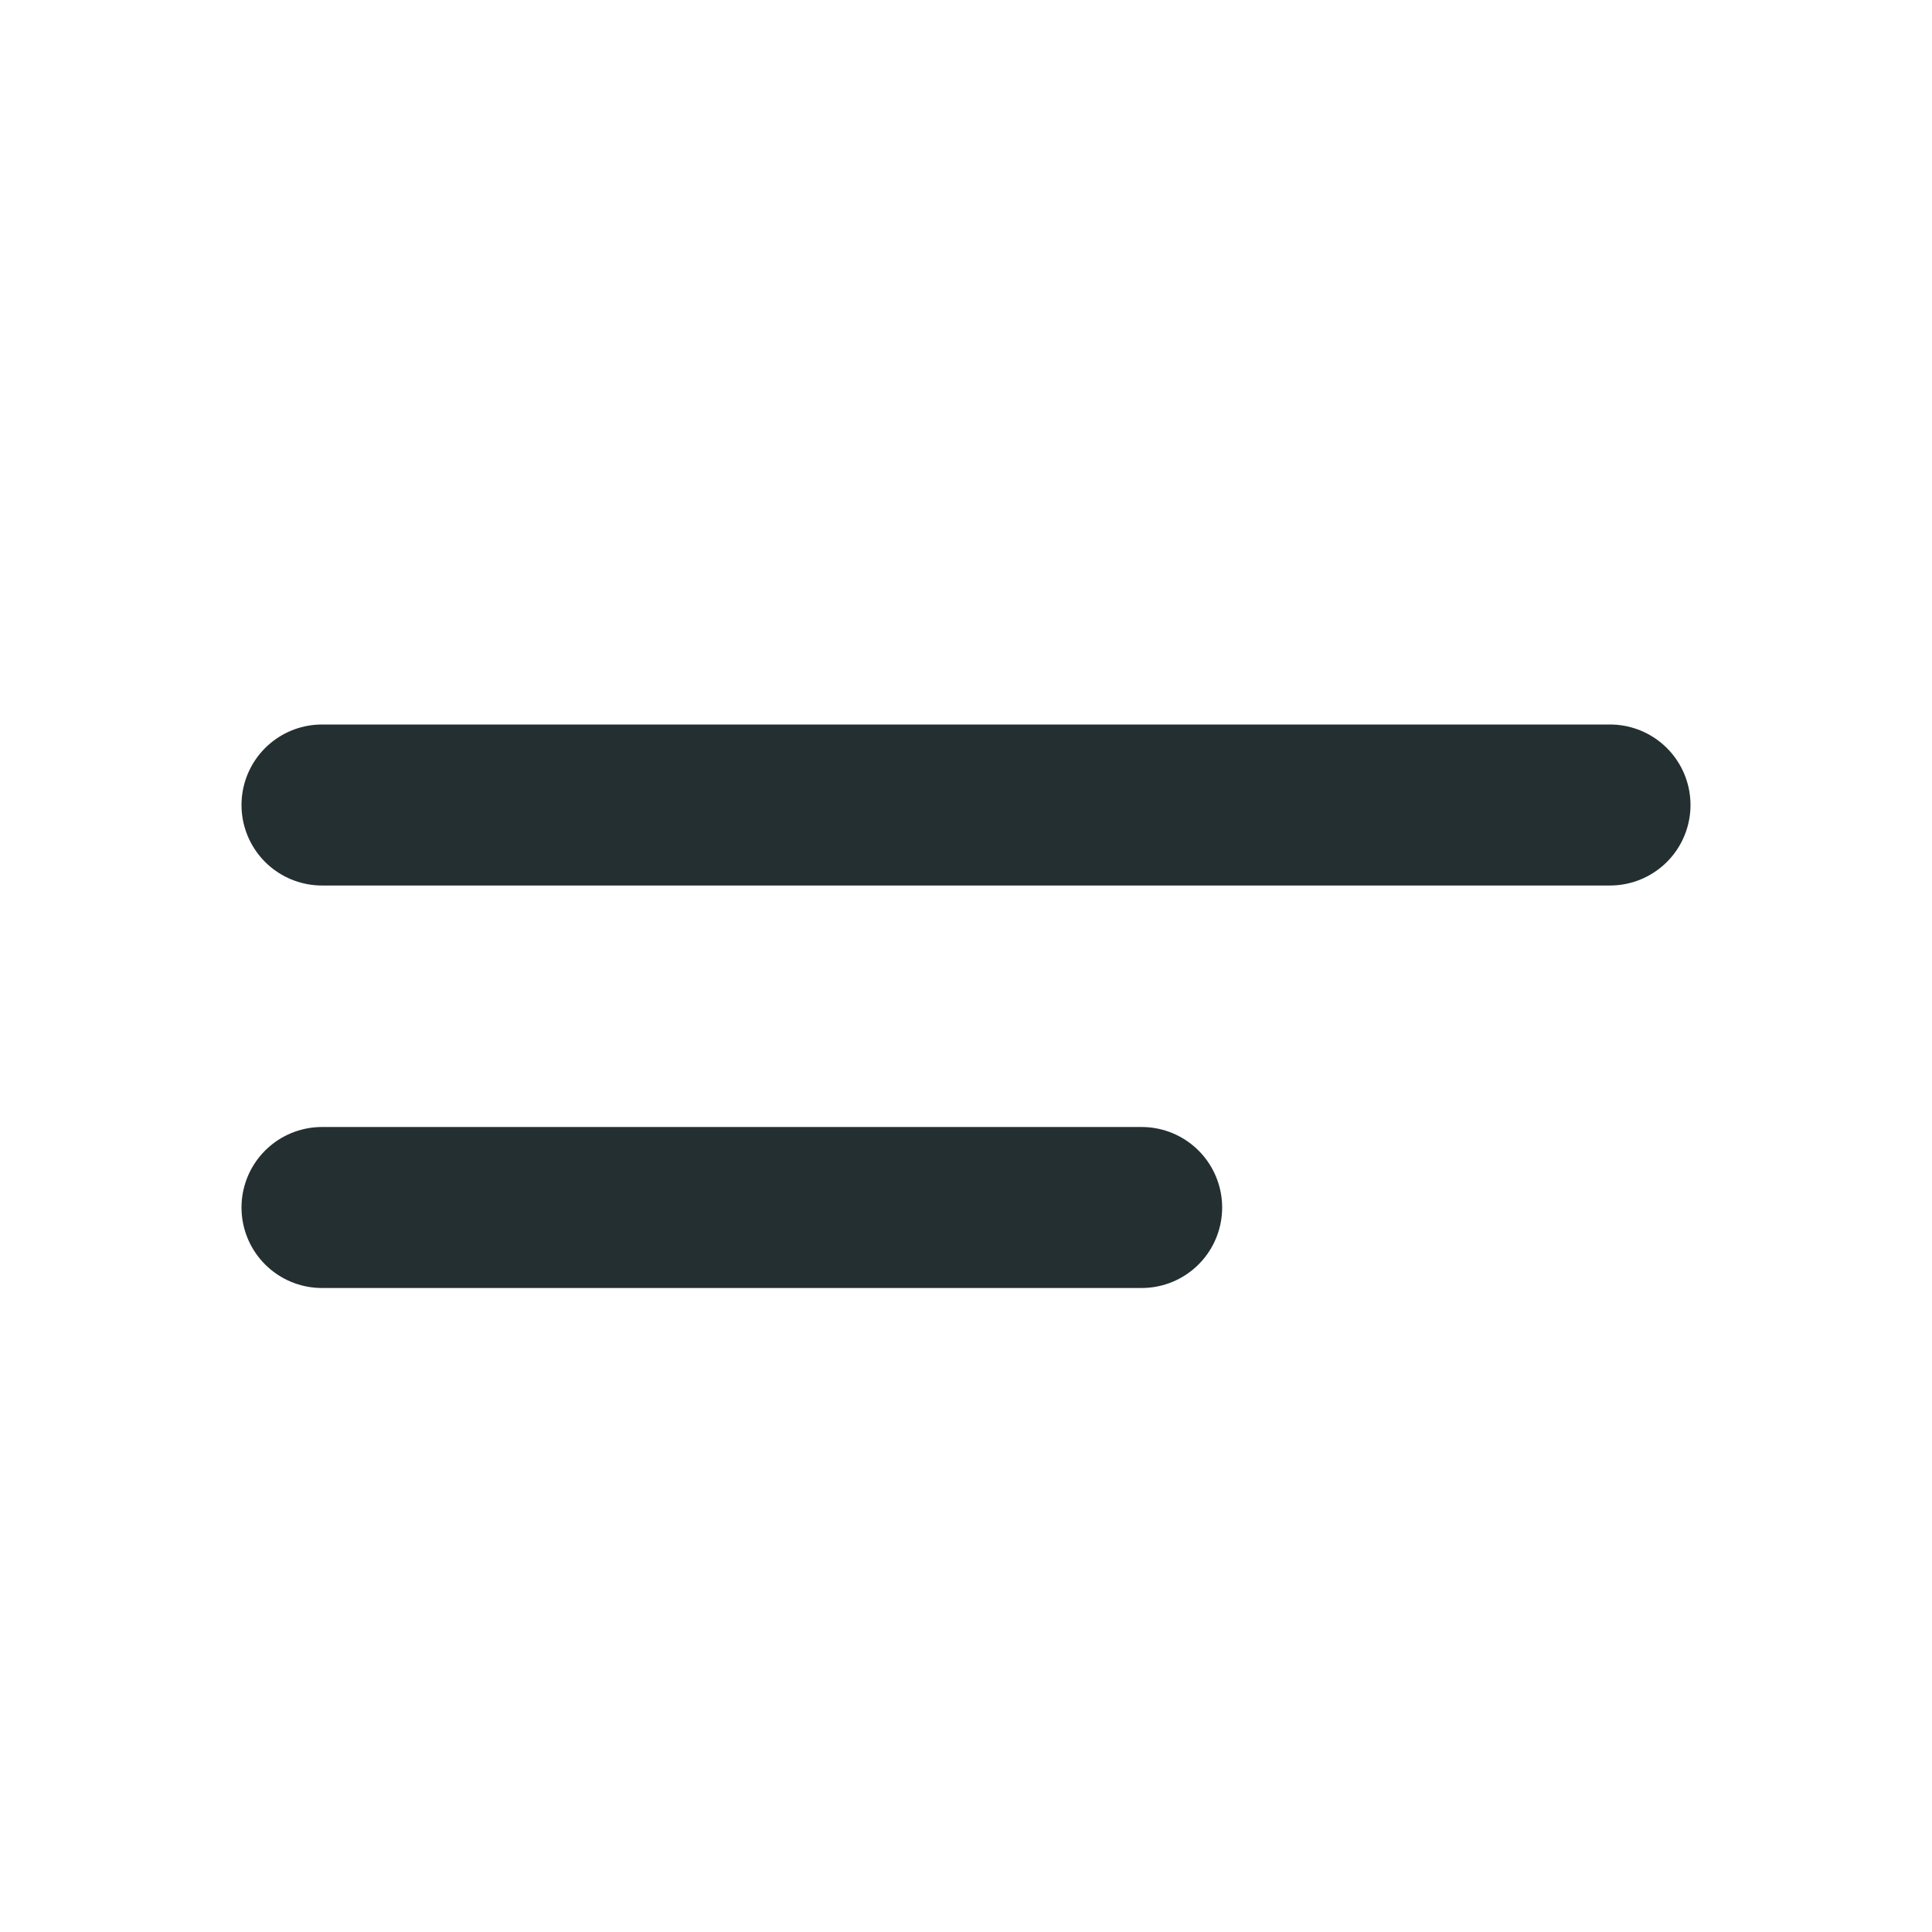
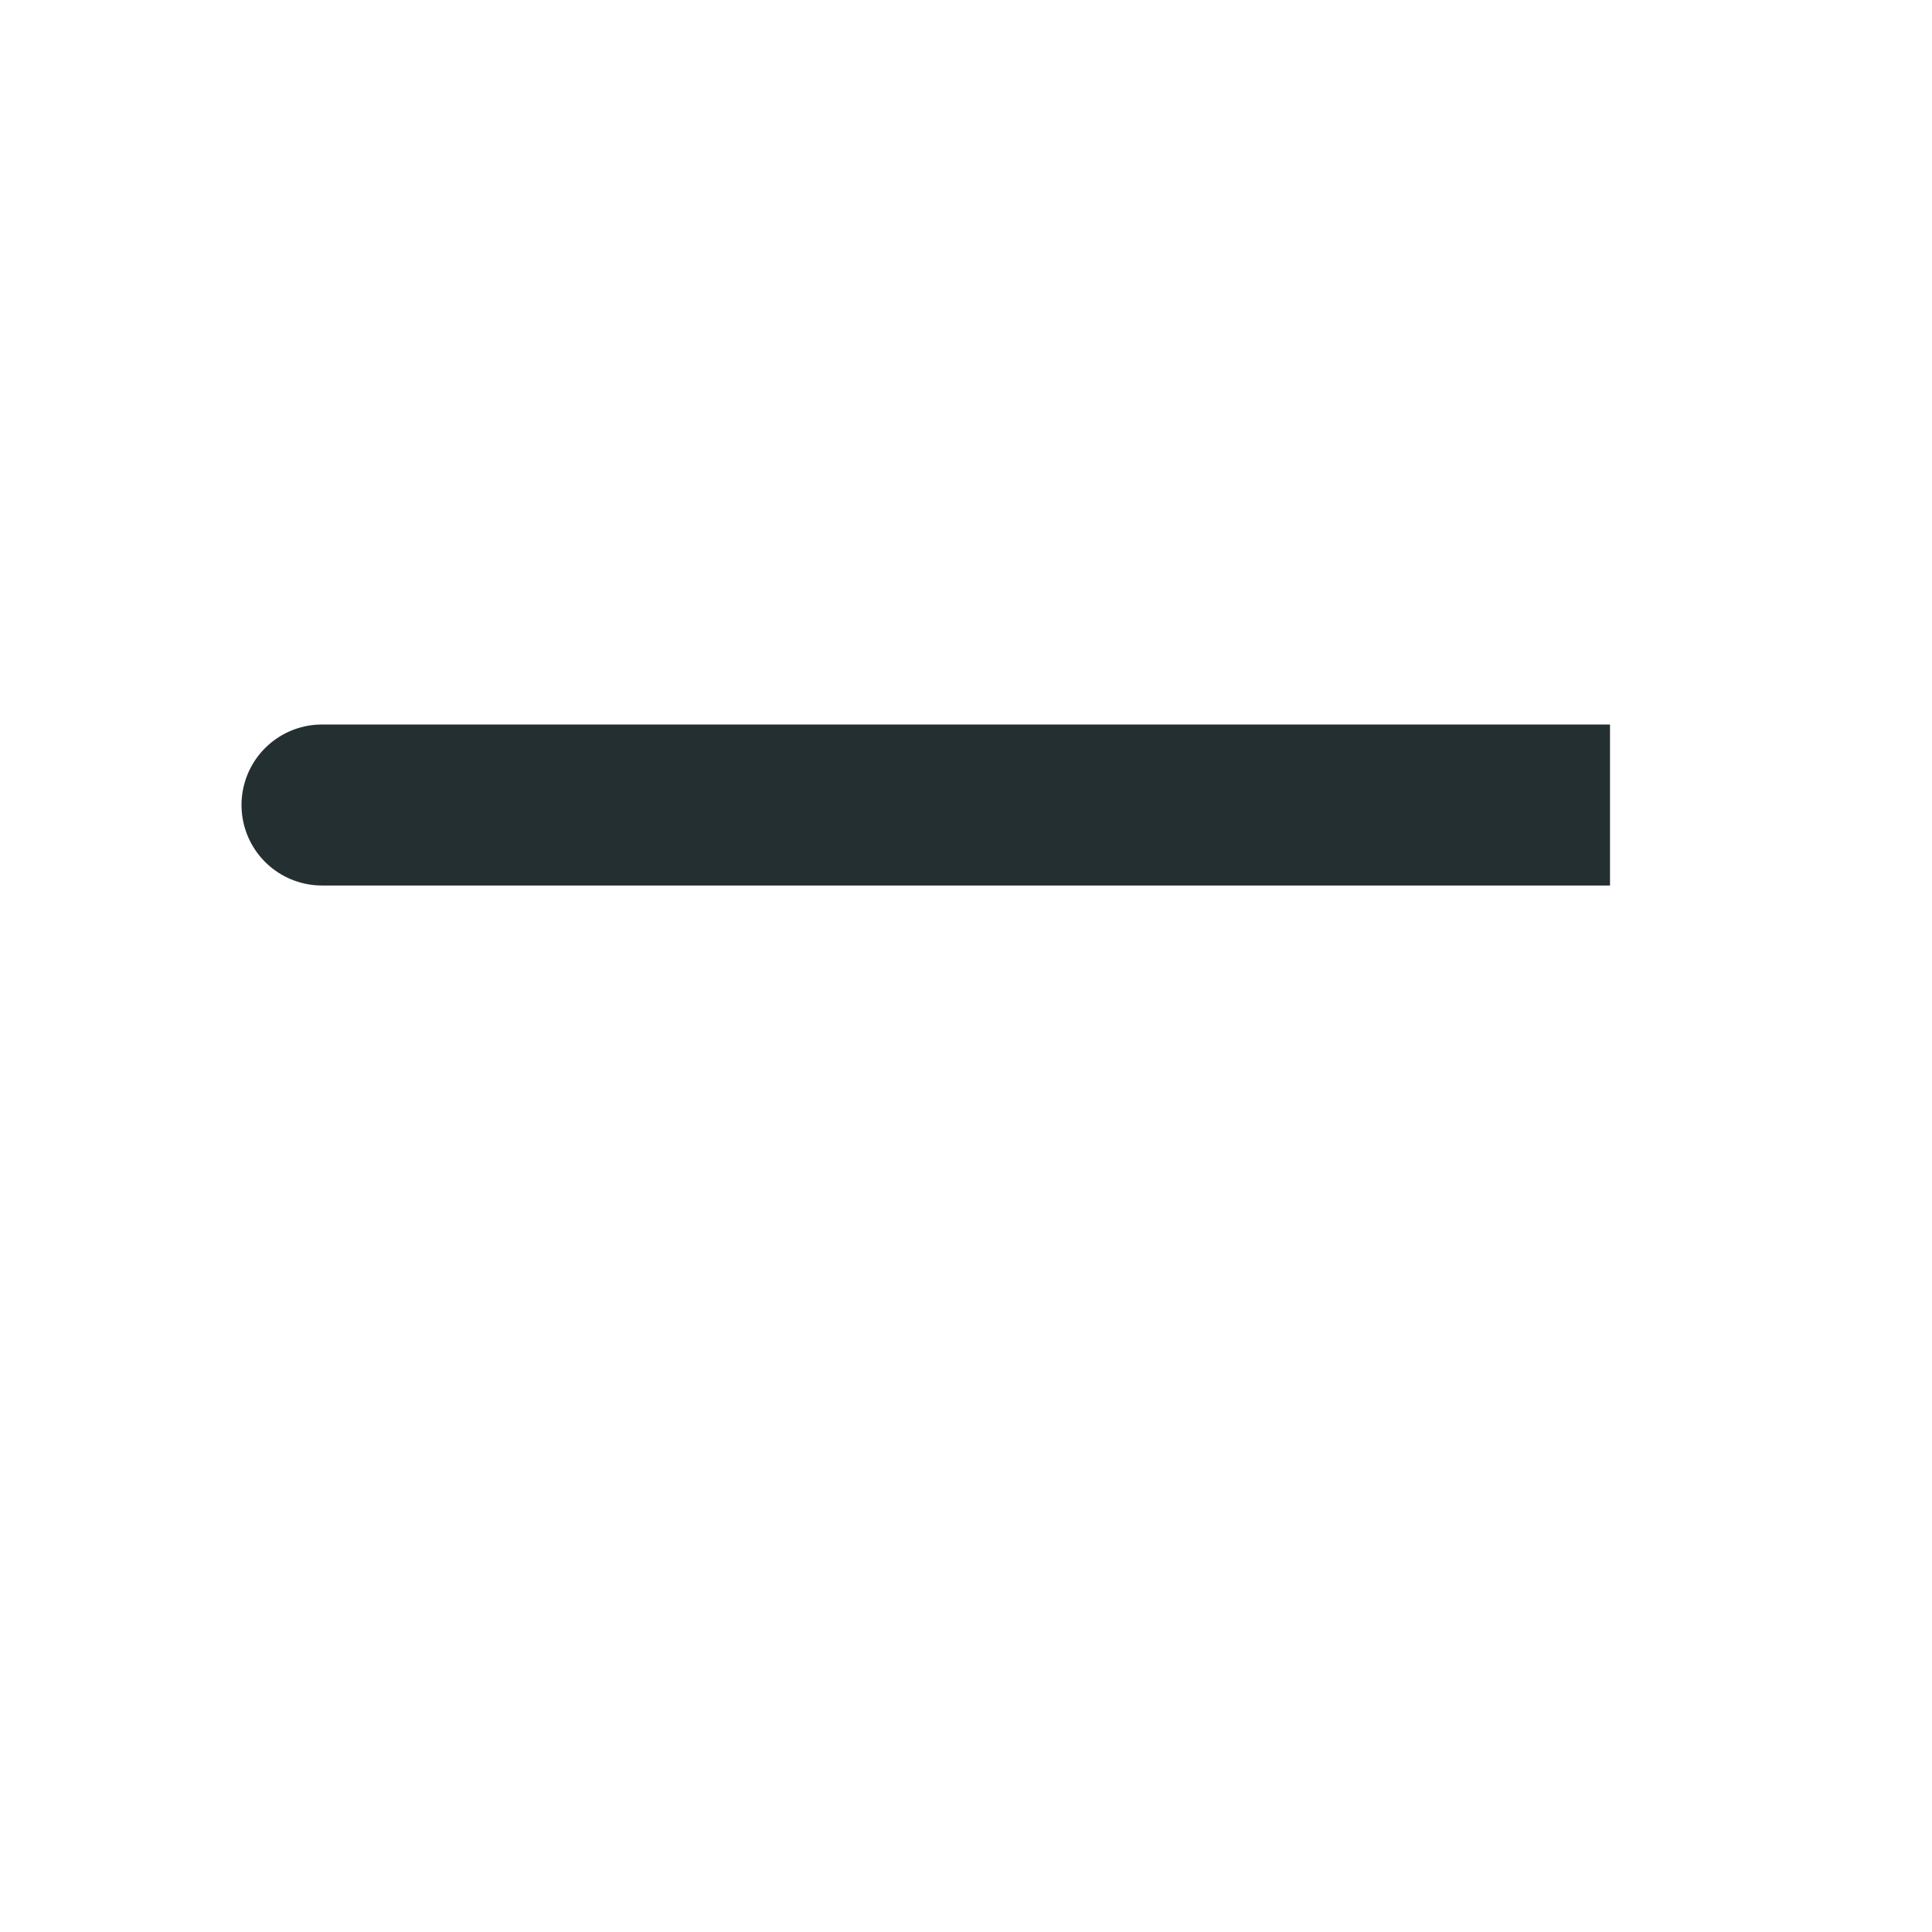
<svg xmlns="http://www.w3.org/2000/svg" width="24" height="24" viewBox="0 0 24 24" fill="none">
-   <path d="M4 10H20M4 15H14.182" stroke="#242F31" stroke-width="2" stroke-miterlimit="10" stroke-linecap="round" />
+   <path d="M4 10H20H14.182" stroke="#242F31" stroke-width="2" stroke-miterlimit="10" stroke-linecap="round" />
</svg>